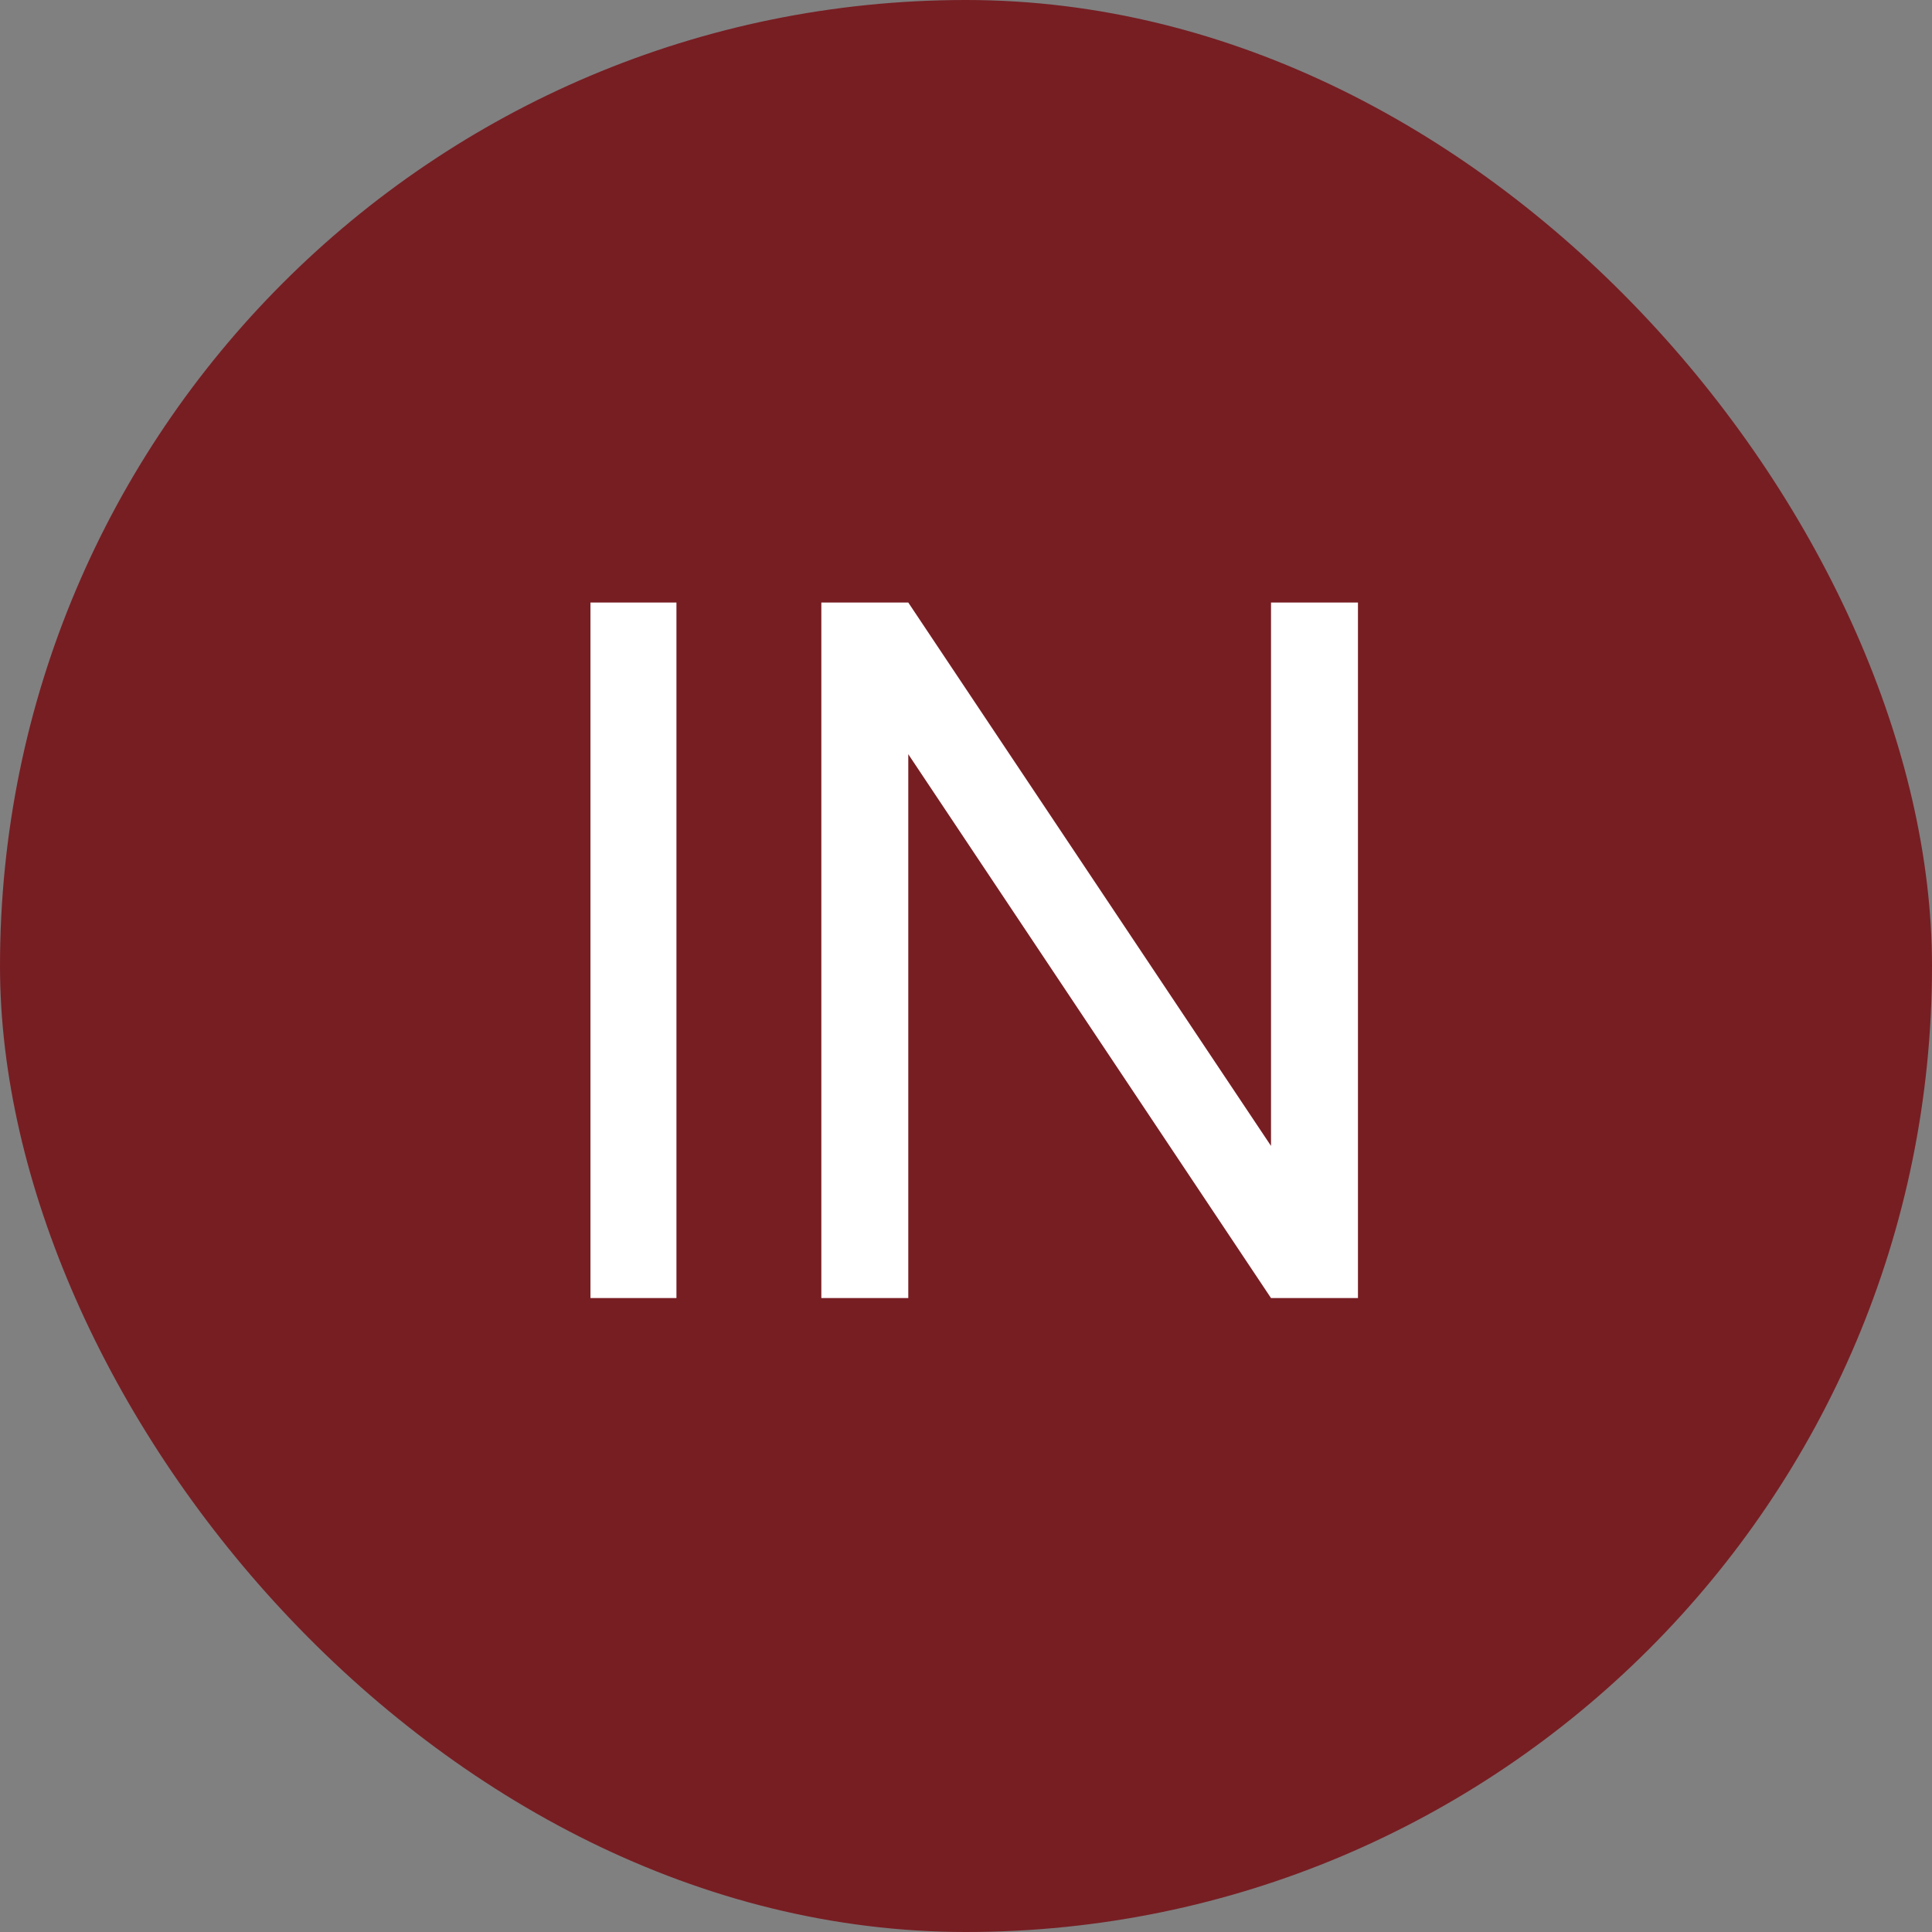
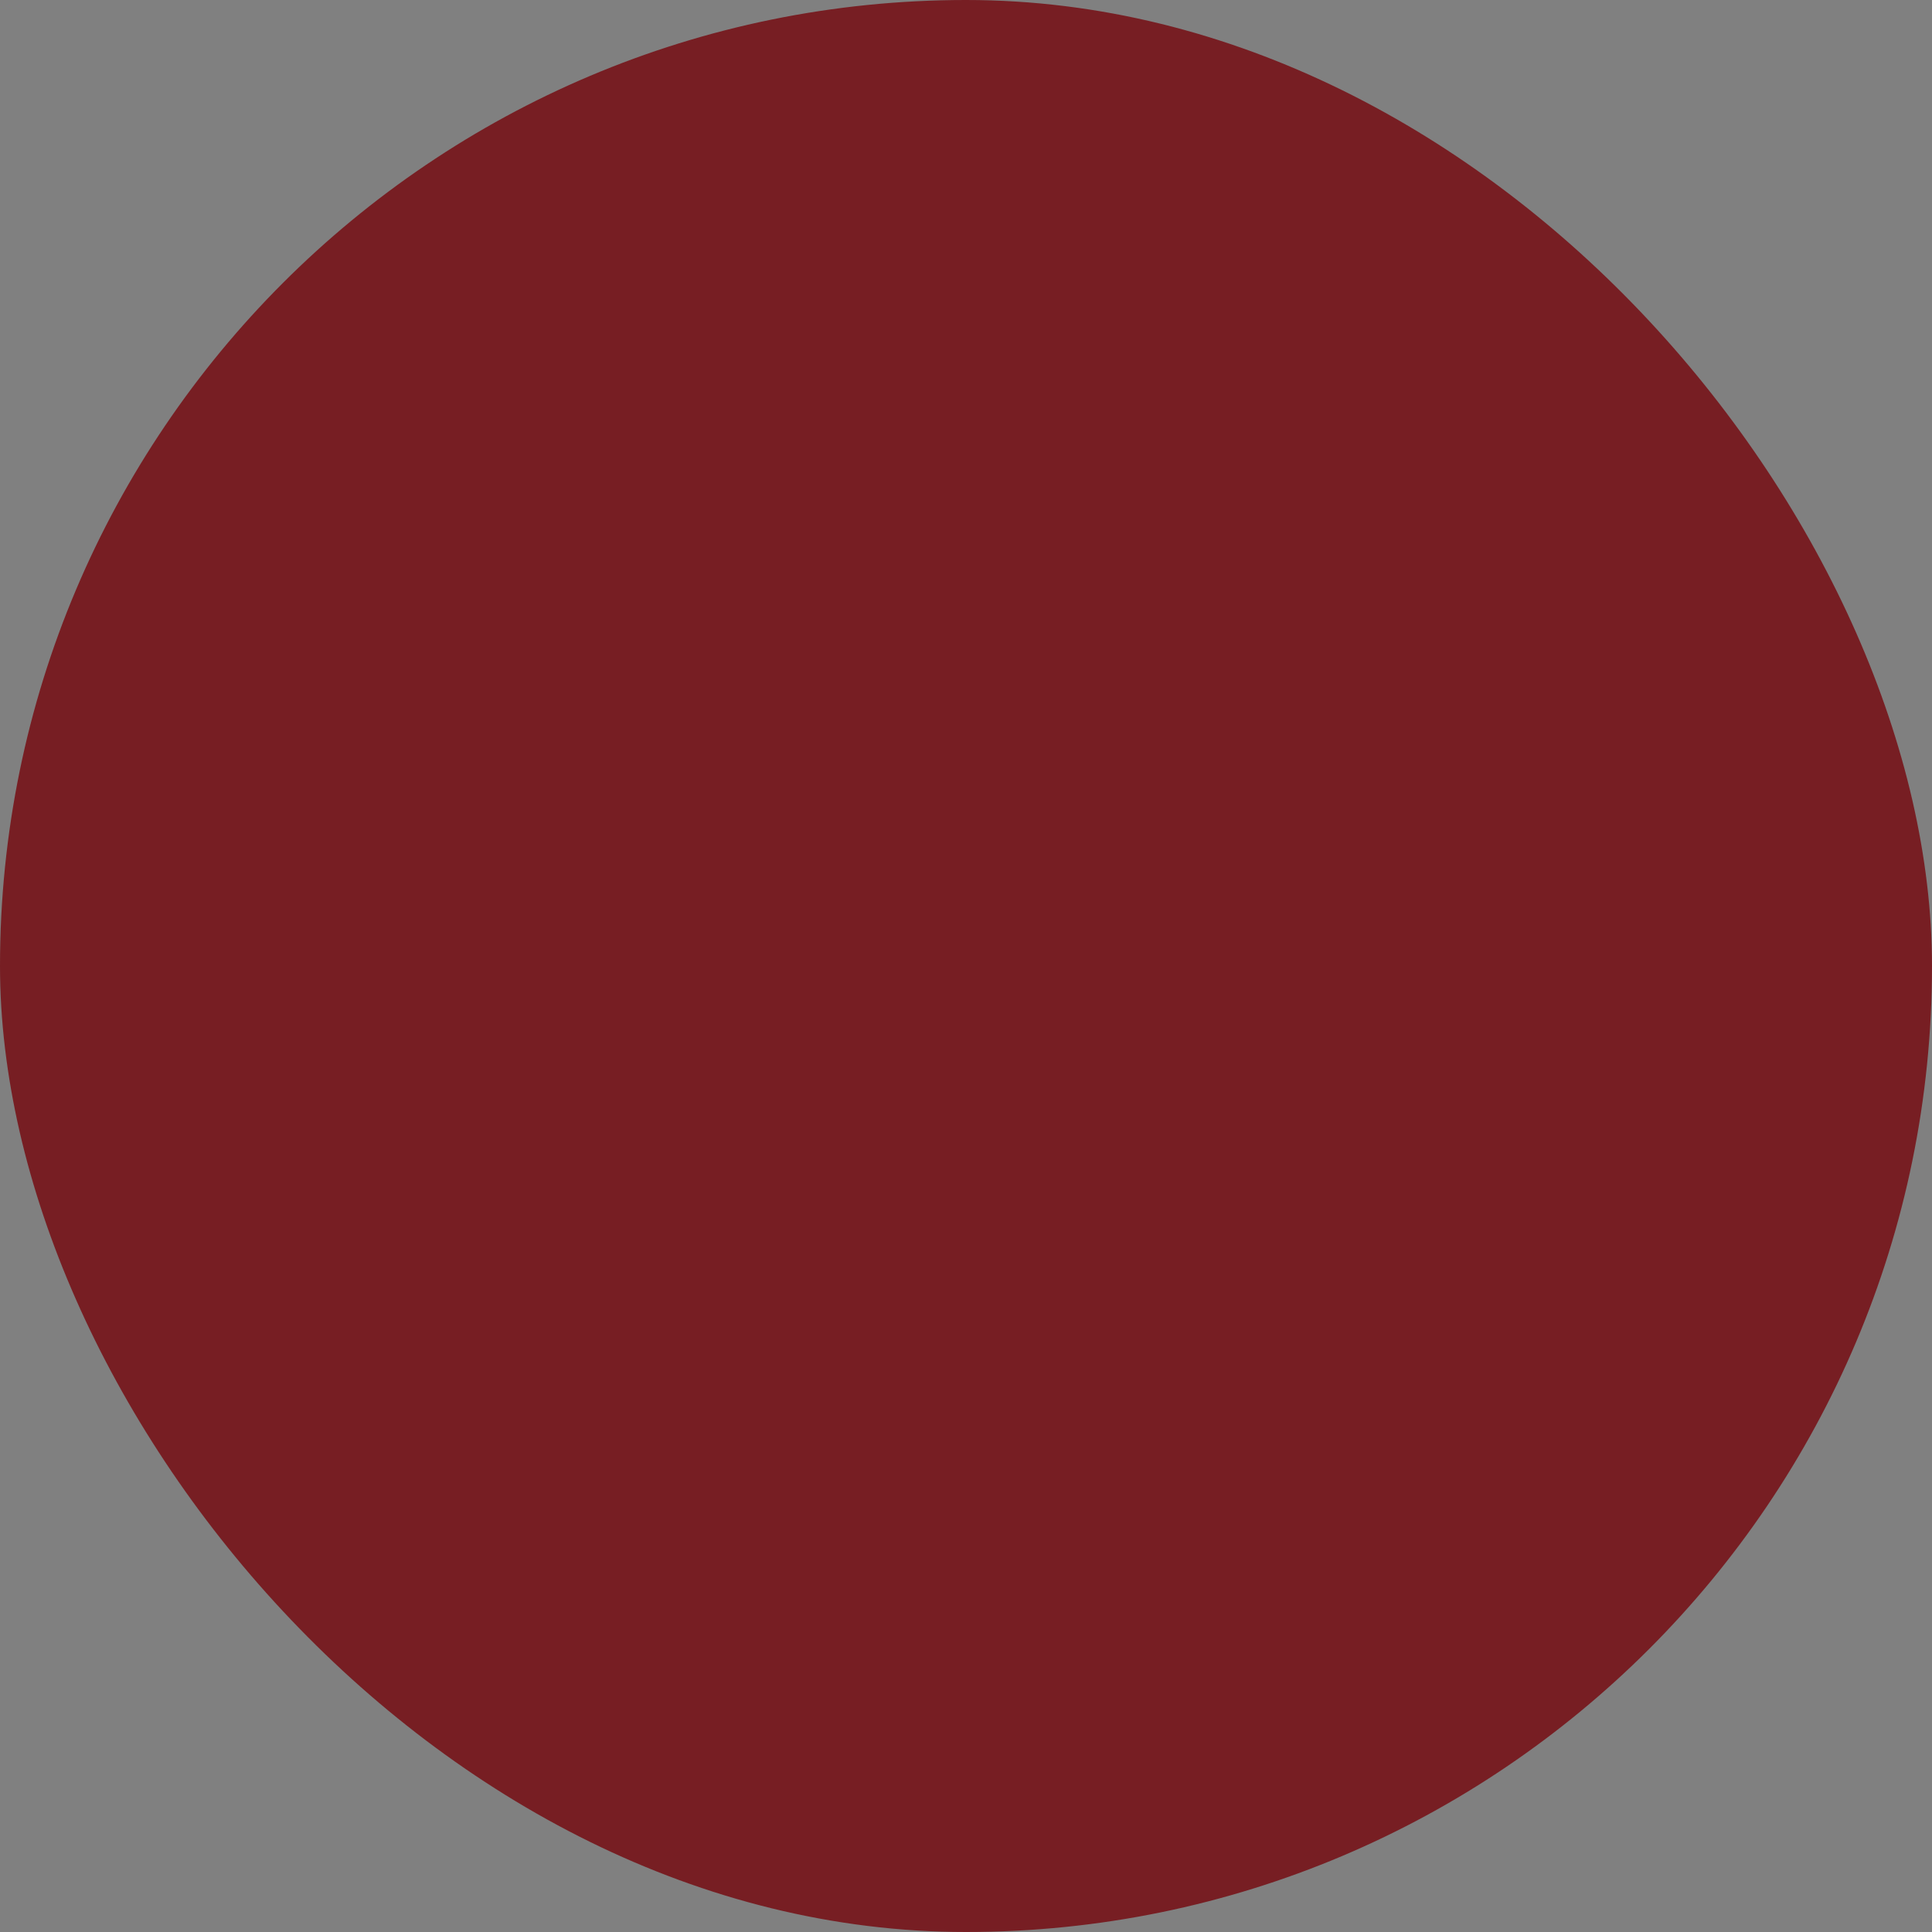
<svg xmlns="http://www.w3.org/2000/svg" width="32" height="32" viewBox="0 0 32 32" fill="none">
  <rect x="0" y="0" width="32" height="32" fill="#808080" stroke="none" />
  <rect width="32" height="32" rx="16" fill="#771E23" />
  <g clip-path="url(#clip0_183_639)">
-     <path d="M9.78 21.5V9.98H11.204V21.5H9.78ZM13.604 21.5V9.98H15.044L21.052 18.98V9.98H22.492V21.5H21.052L15.044 12.492V21.5H13.604Z" fill="white" />
+     <path d="M9.78 21.5V9.98H11.204V21.5H9.78ZM13.604 21.5H15.044L21.052 18.98V9.98H22.492V21.5H21.052L15.044 12.492V21.5H13.604Z" fill="white" />
  </g>
  <defs>
    <clipPath id="clip0_183_639">
-       <rect width="17" height="15" fill="white" transform="translate(7.5 8.5)" />
-     </clipPath>
+       </clipPath>
  </defs>
</svg>